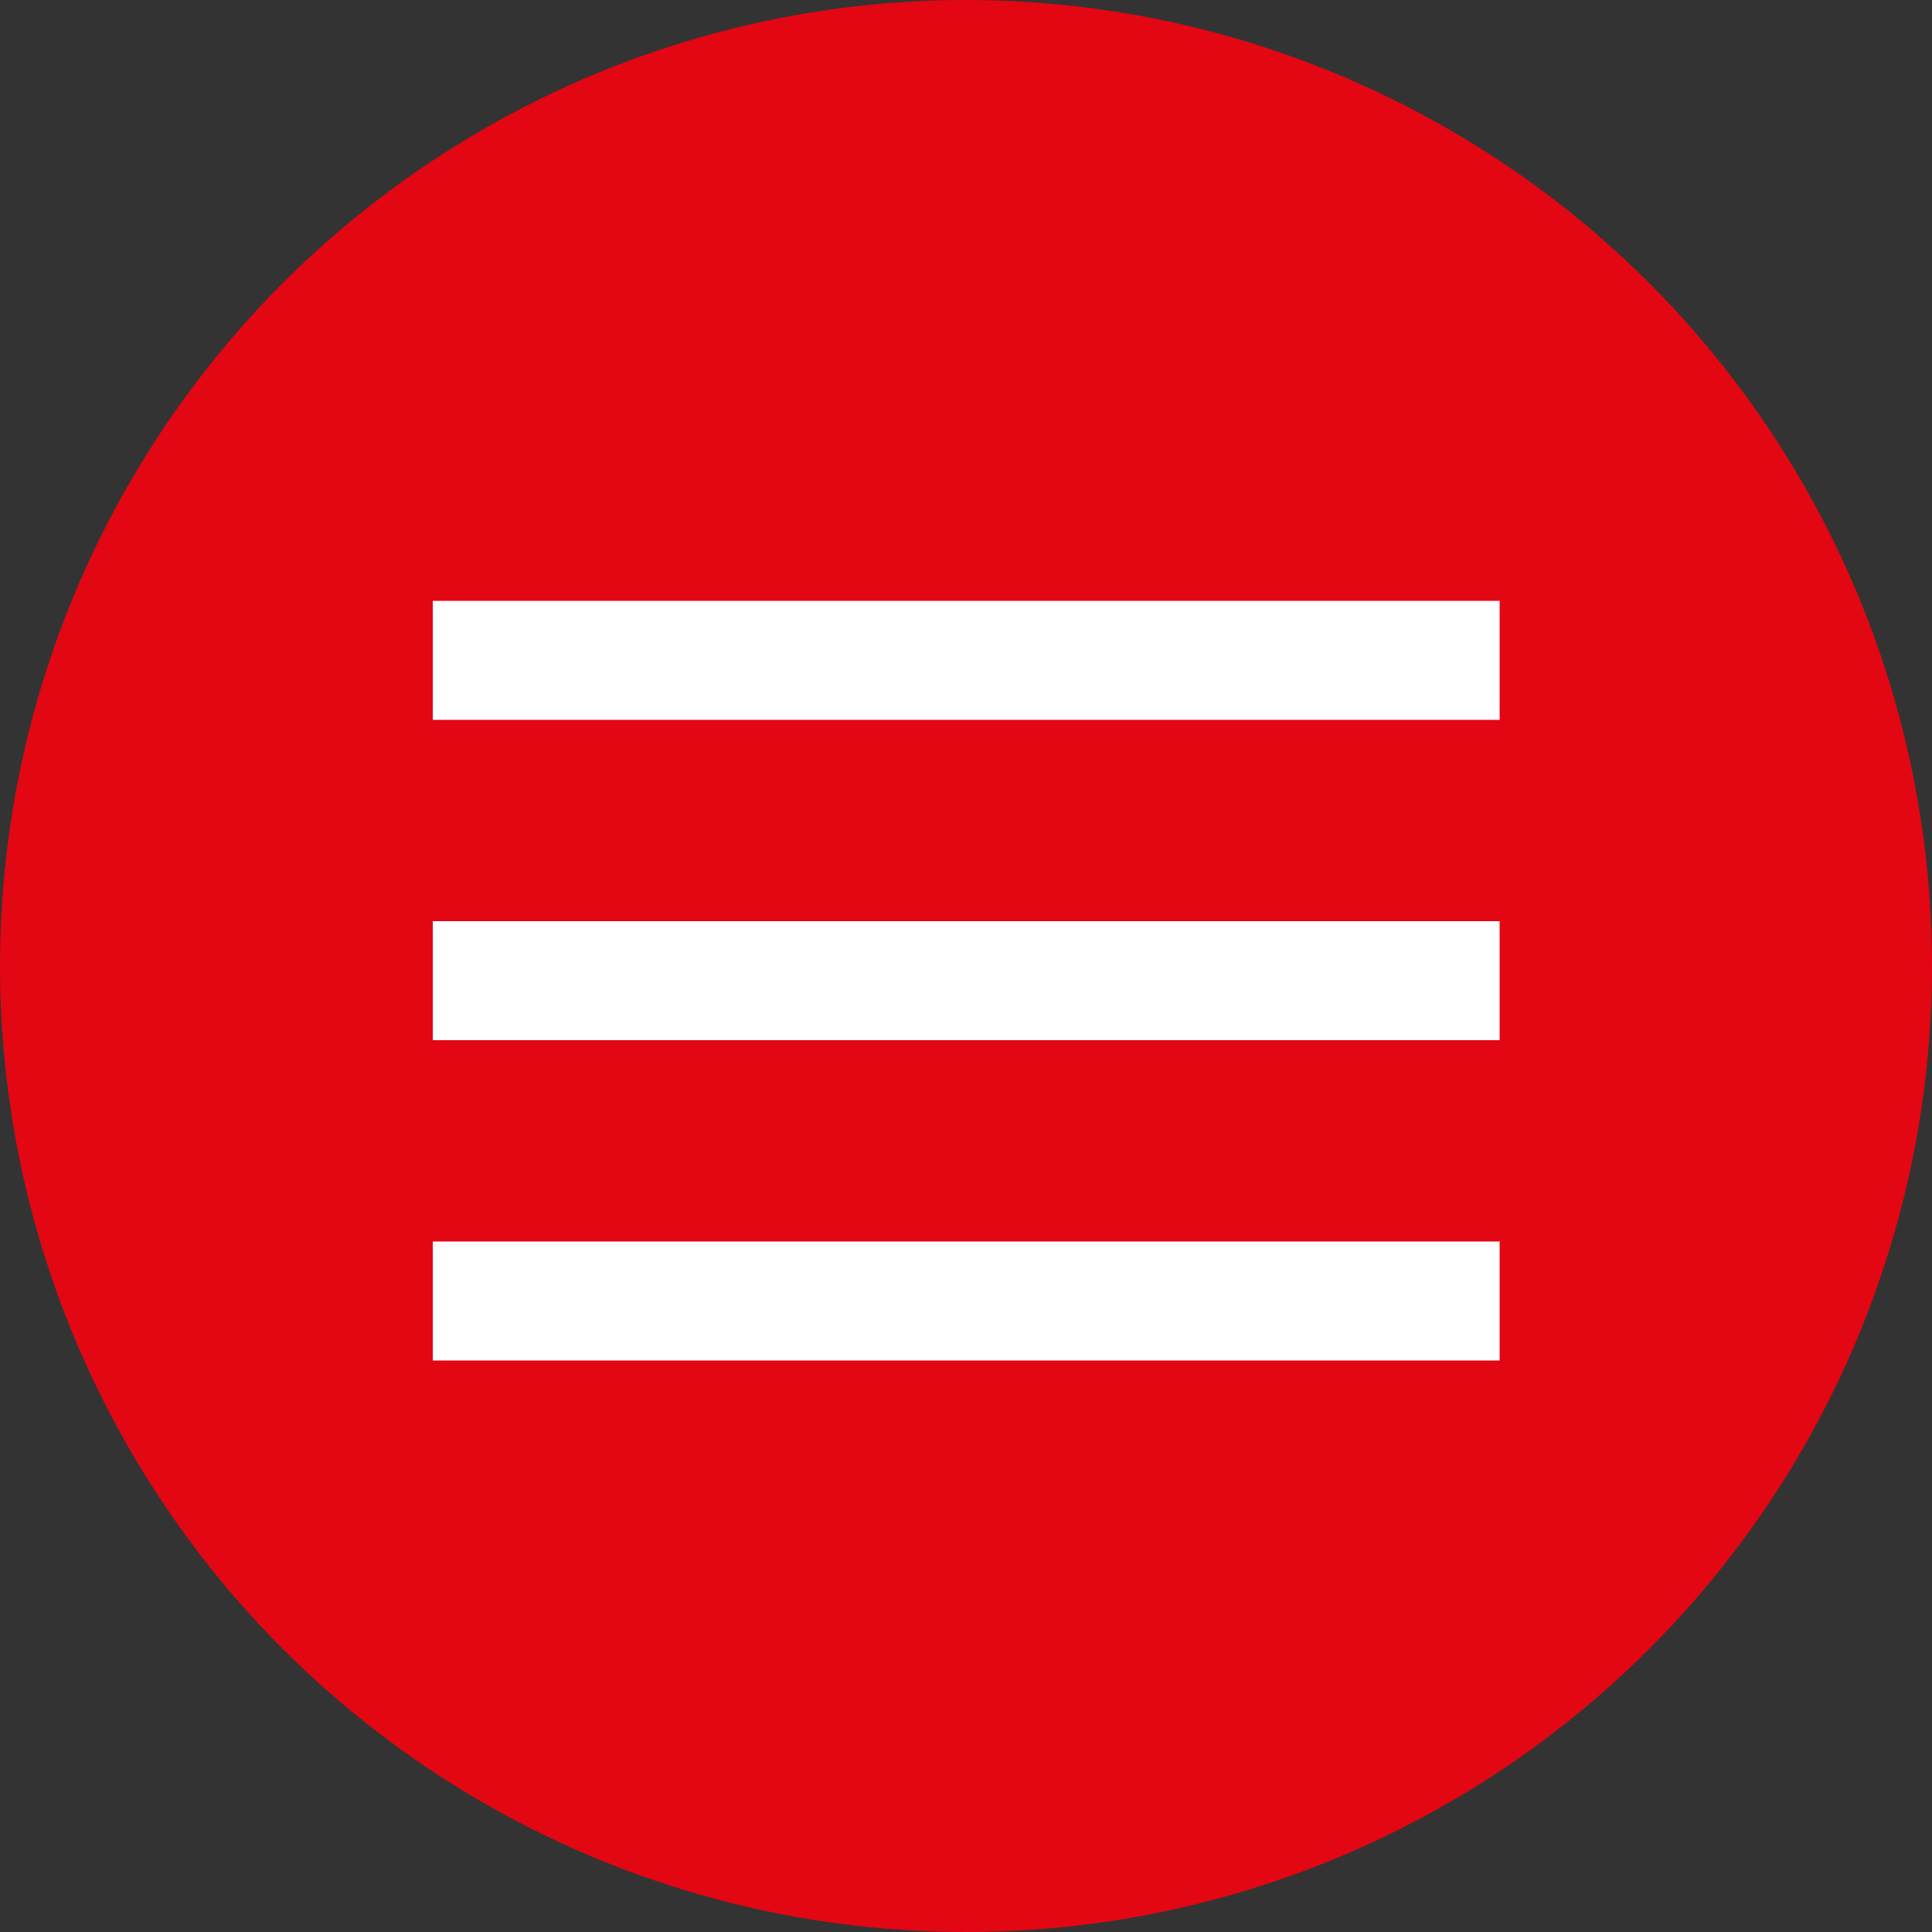
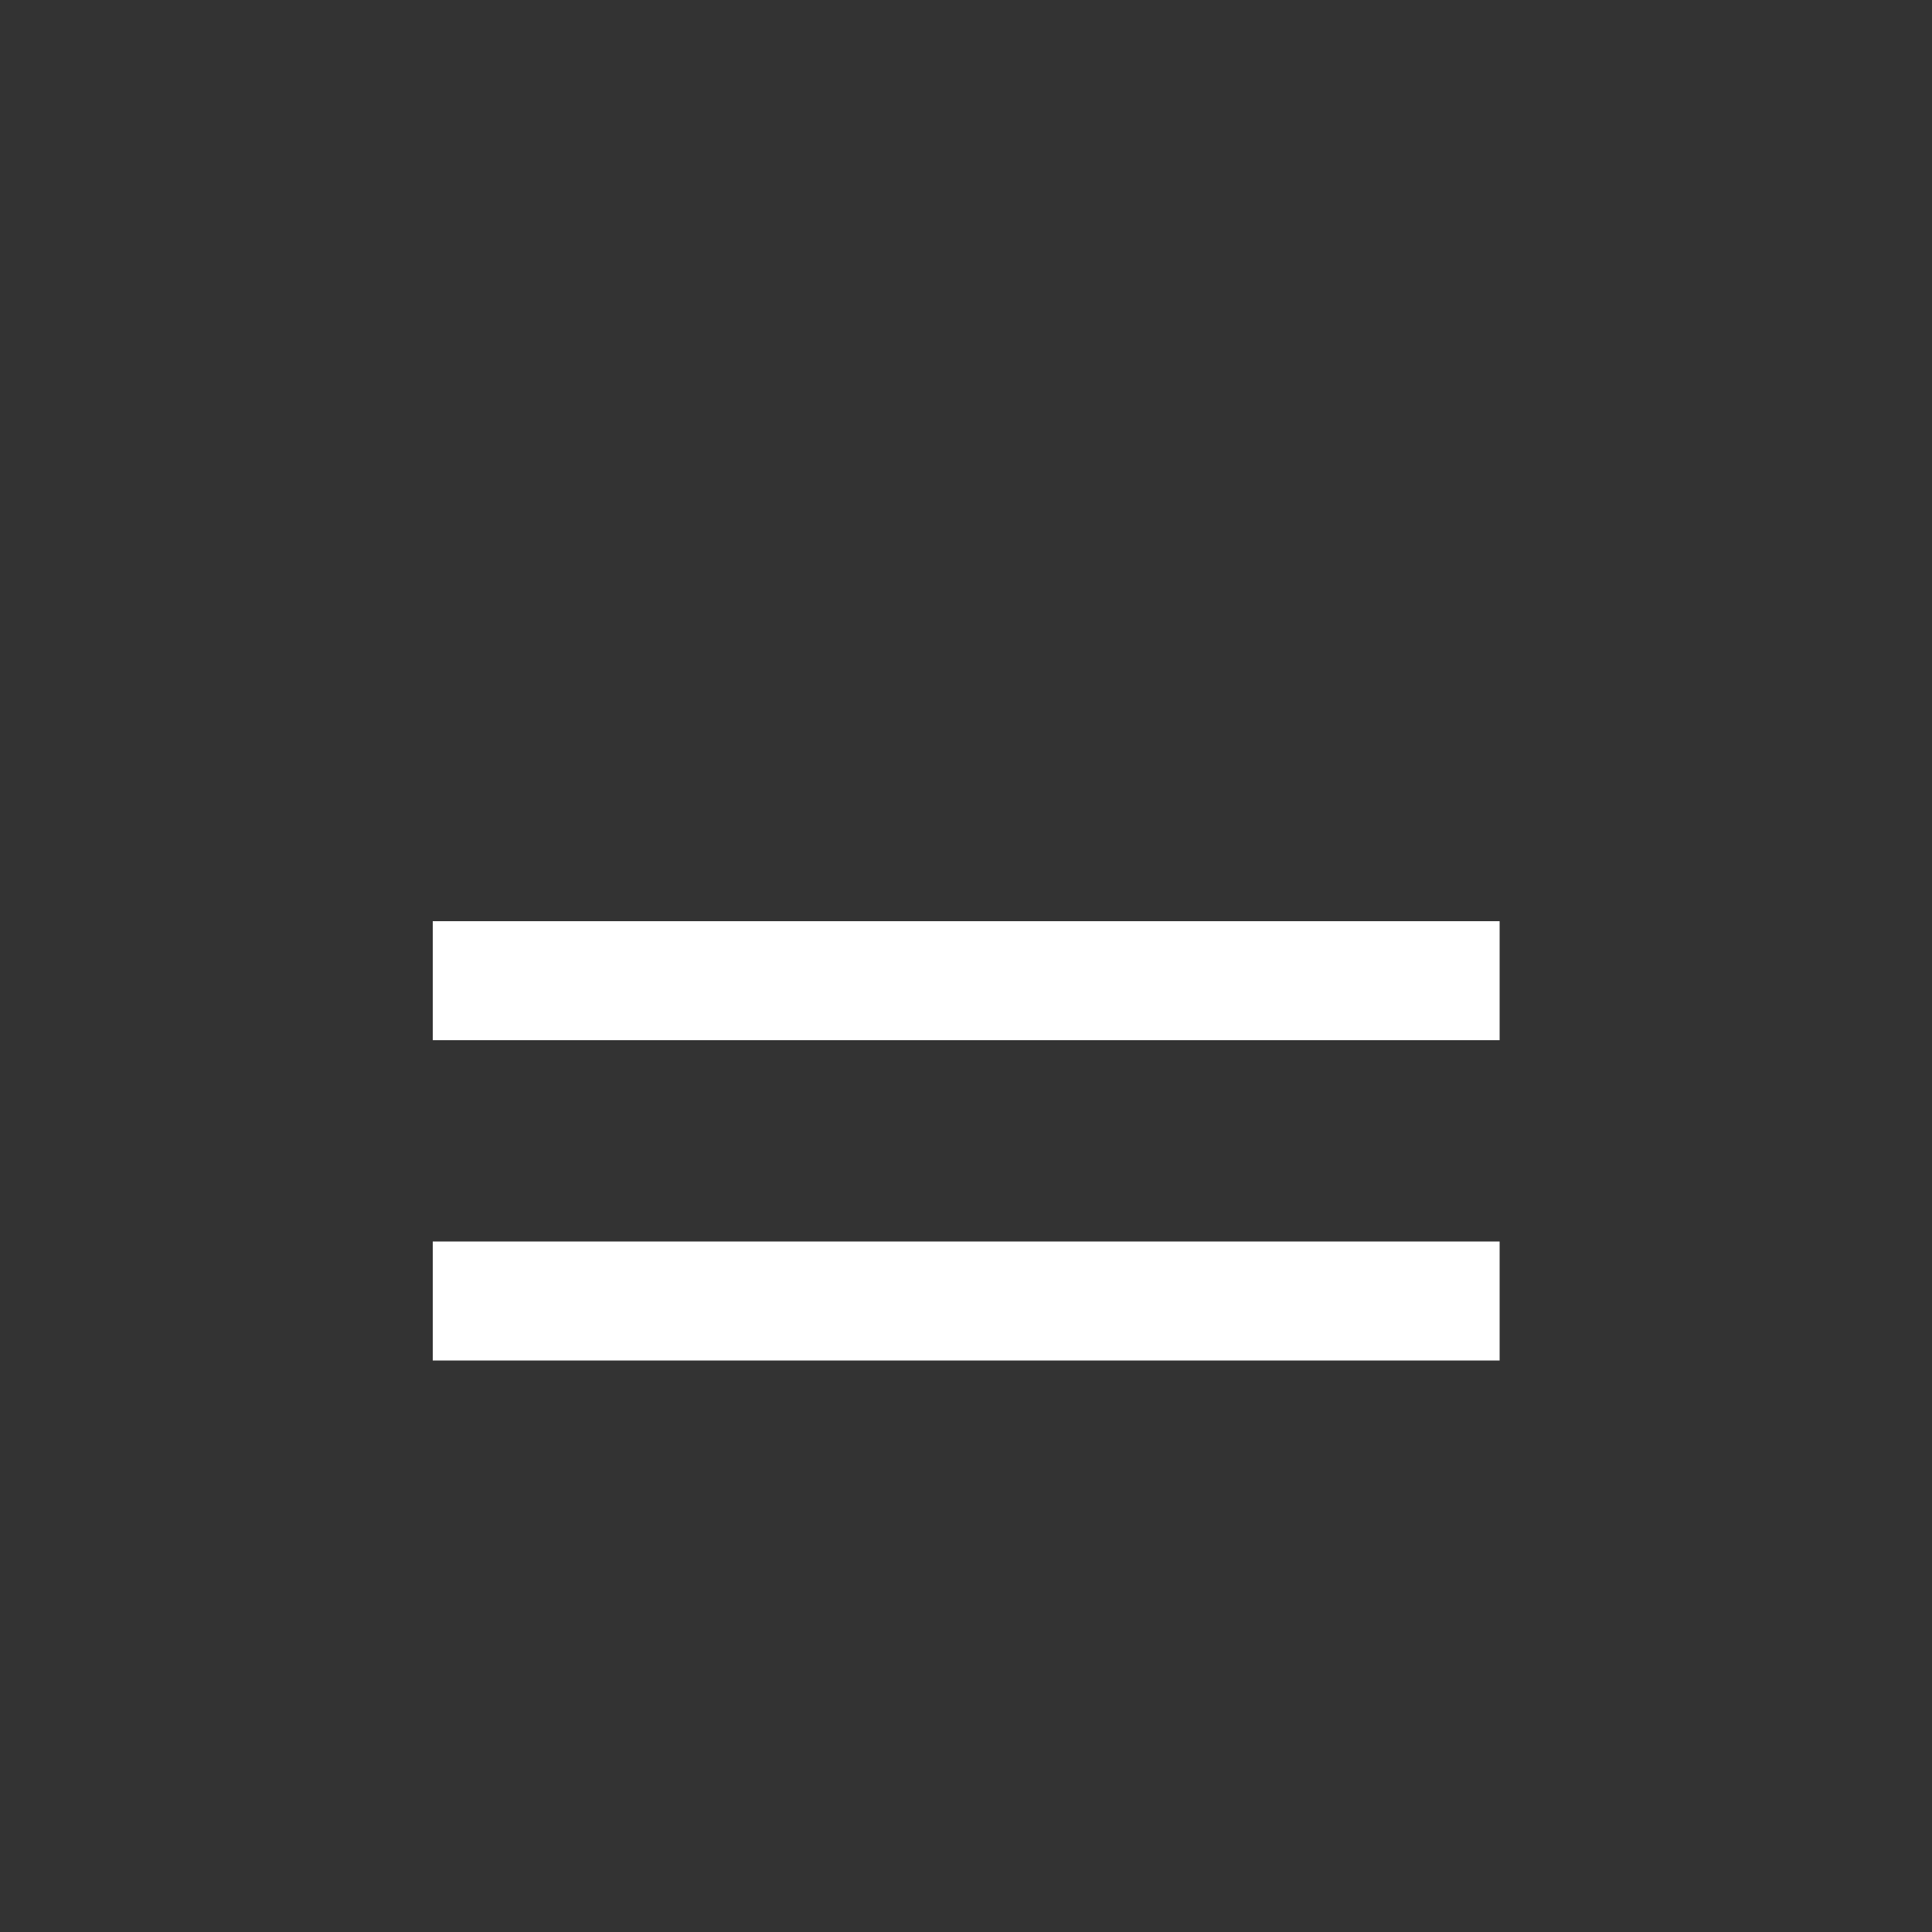
<svg xmlns="http://www.w3.org/2000/svg" version="1.1" id="Ebene_1" x="0px" y="0px" viewBox="0 0 500 500" style="enable-background:new 0 0 500 500;" xml:space="preserve">
  <rect x="0" y="0" width="500" height="500" fill="#333333" stroke="none" />
  <style type="text/css">
	.st0{fill:#E30613;}
	.st1{fill:#FFFFFF;}
</style>
-   <circle class="st0" cx="250" cy="250" r="250" />
  <rect x="112" y="321.3" class="st1" width="276.1" height="30.8" />
  <rect x="112" y="238.4" class="st1" width="276.1" height="30.8" />
-   <rect x="112" y="155.5" class="st1" width="276.1" height="30.8" />
</svg>